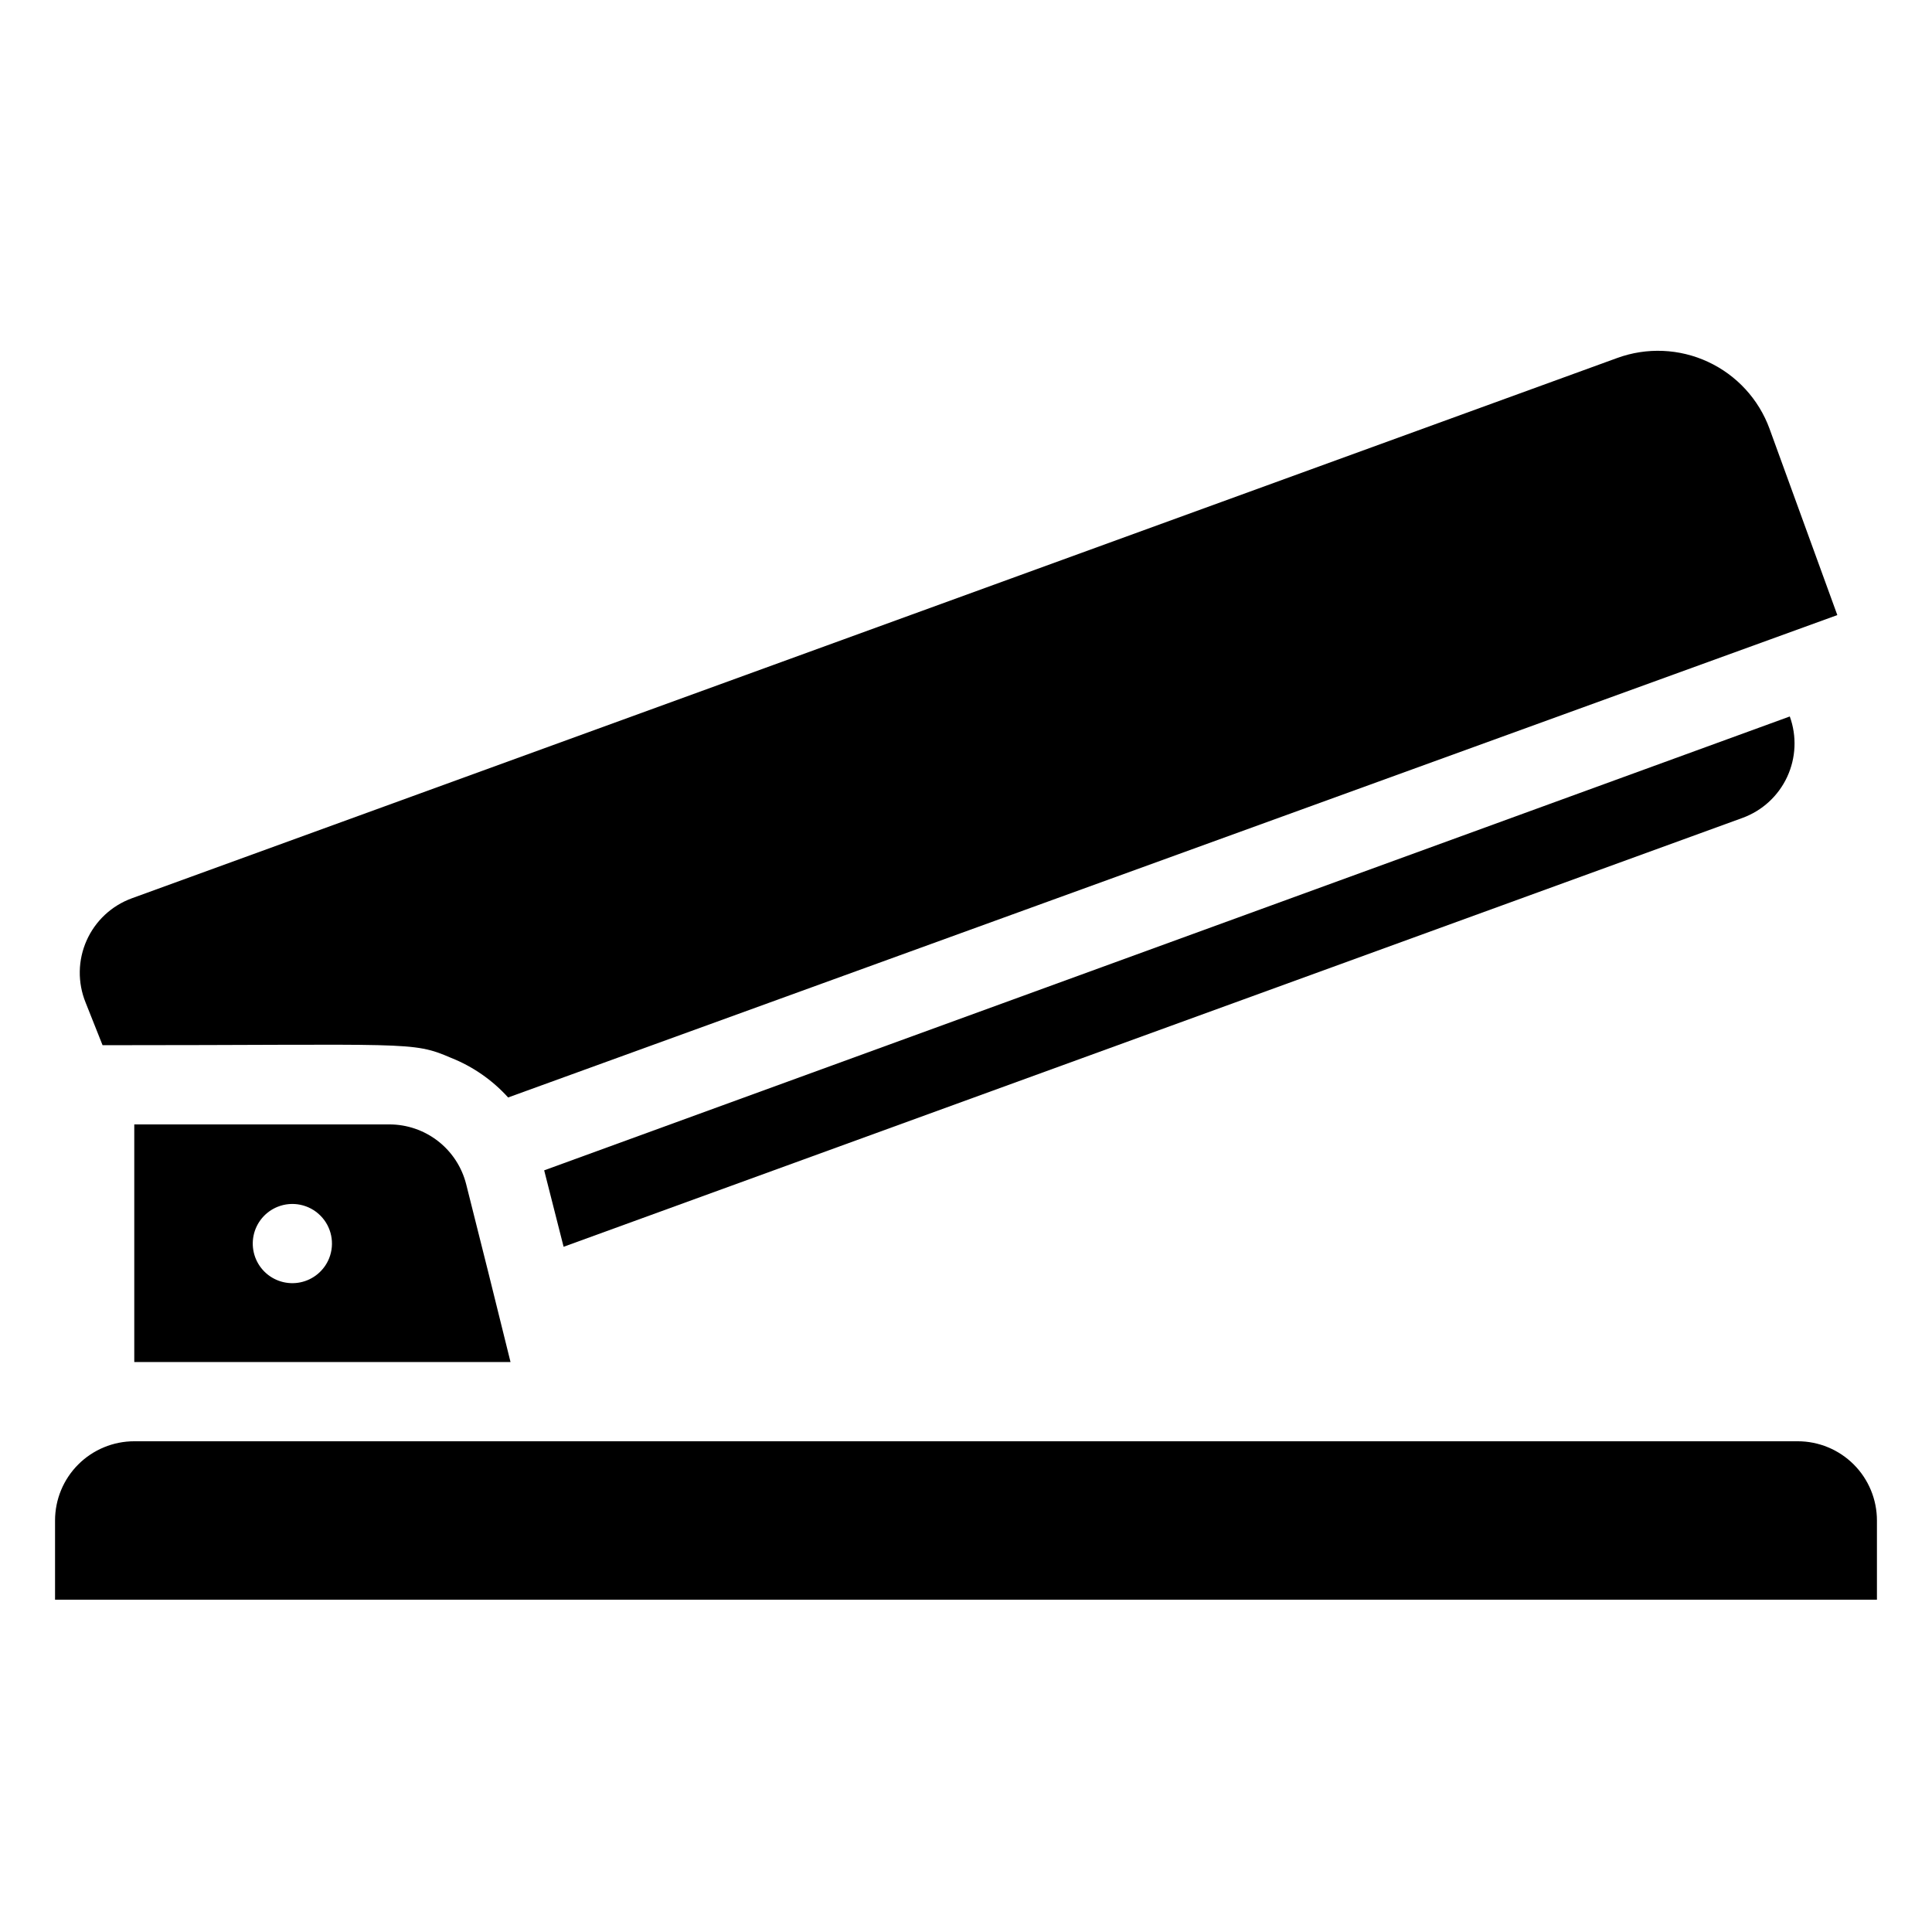
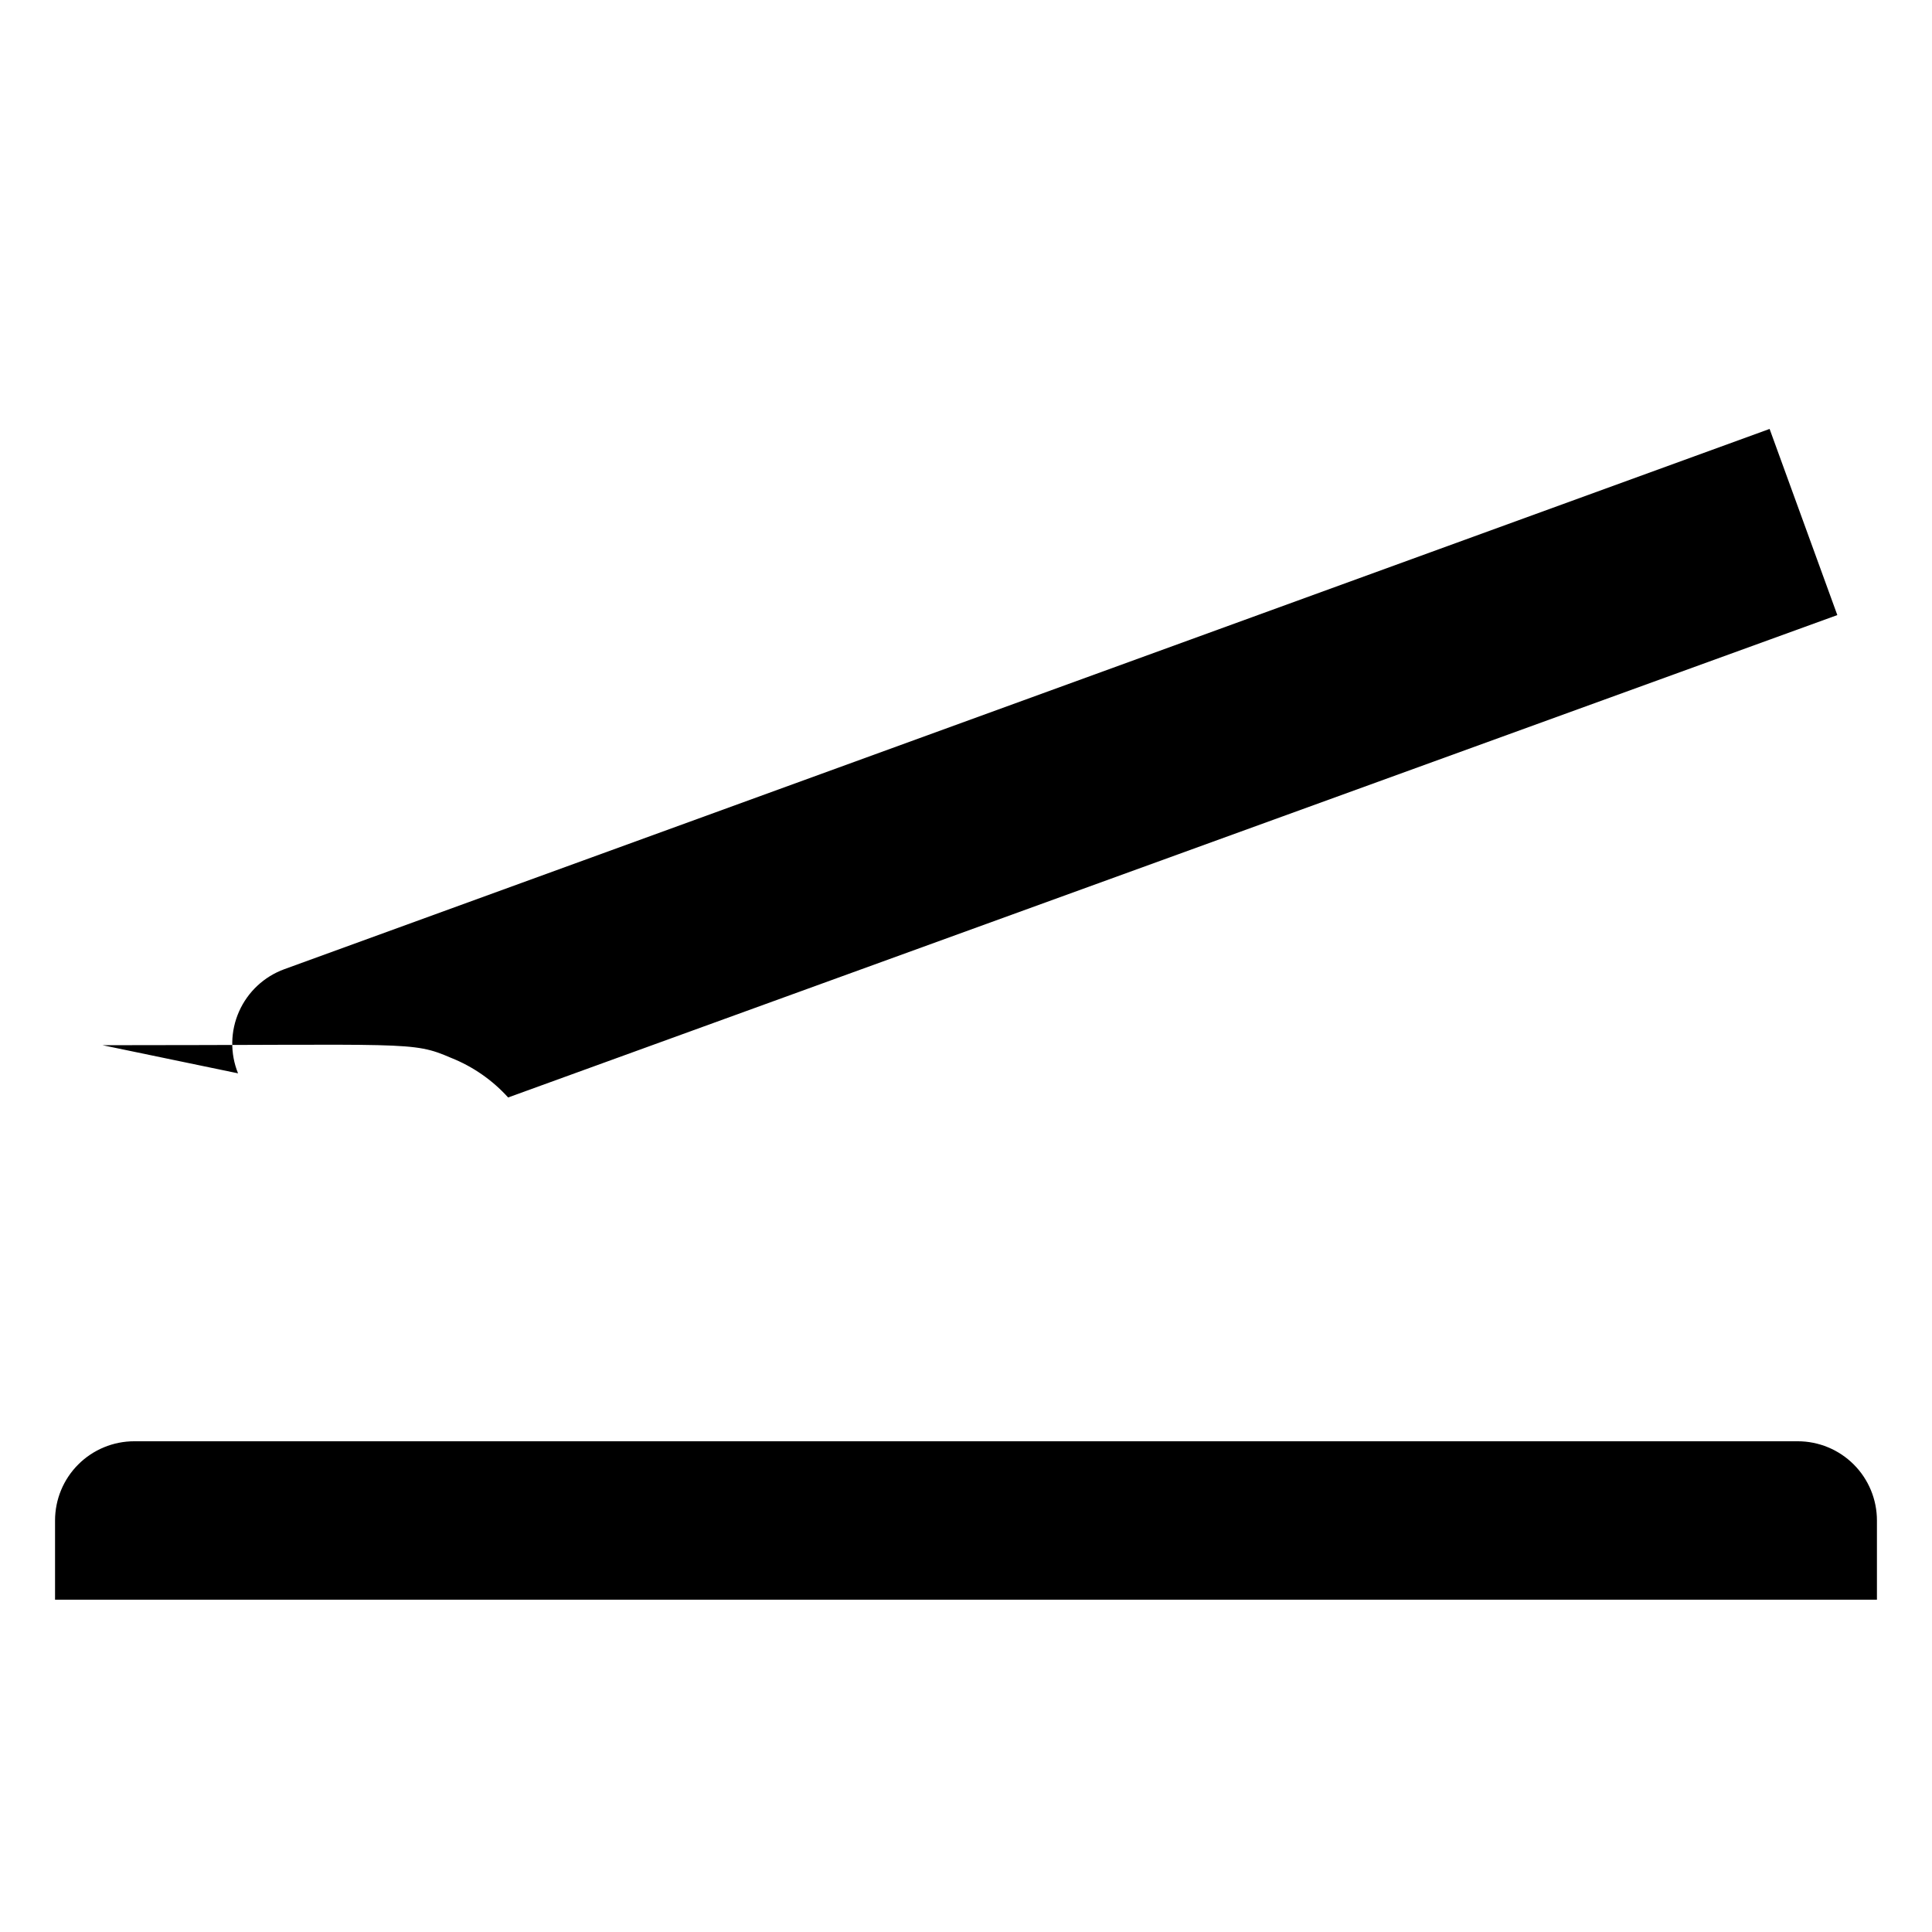
<svg xmlns="http://www.w3.org/2000/svg" fill="#000000" width="800px" height="800px" version="1.1" viewBox="144 144 512 512">
  <g>
    <path d="m620.41 525.95h-440.83c-5.566 0-10.906 2.215-14.844 6.148-3.938 3.938-6.148 9.277-6.148 14.844v20.992h482.82v-20.992c0-5.566-2.211-10.906-6.148-14.844-3.938-3.934-9.273-6.148-14.844-6.148z" />
-     <path d="m293.36 474.41 312.46-113.67c5.215-1.914 9.457-5.816 11.797-10.855 2.34-5.035 2.59-10.793 0.695-16.012l-330.1 120.28z" />
-     <path d="m171.18 420.99c81.871 0 81.871-1.156 92.367 3.356 5.773 2.297 10.945 5.891 15.113 10.496l352.25-127.84-17.949-49.332h0.004c-2.863-7.856-8.73-14.246-16.312-17.77-7.578-3.527-16.25-3.891-24.098-1.02l-393.6 143.17c-5.356 1.949-9.688 5.988-12.004 11.195-2.316 5.203-2.414 11.129-0.277 16.41z" />
-     <path d="m267.54 457.83c-1.145-4.531-3.769-8.551-7.457-11.422-3.691-2.871-8.23-4.43-12.906-4.426h-67.594v62.977h99.711c-7.242-29.391-4.617-18.582-11.754-47.129zm-36.316 19.629c-1.312 3.273-4.18 5.672-7.637 6.379-3.453 0.711-7.035-0.363-9.531-2.859-2.492-2.496-3.566-6.074-2.859-9.531 0.711-3.457 3.106-6.324 6.383-7.637 3.898-1.559 8.352-0.645 11.32 2.324 2.973 2.969 3.883 7.422 2.324 11.324z" />
+     <path d="m171.18 420.99c81.871 0 81.871-1.156 92.367 3.356 5.773 2.297 10.945 5.891 15.113 10.496l352.25-127.84-17.949-49.332h0.004l-393.6 143.17c-5.356 1.949-9.688 5.988-12.004 11.195-2.316 5.203-2.414 11.129-0.277 16.41z" />
  </g>
</svg>